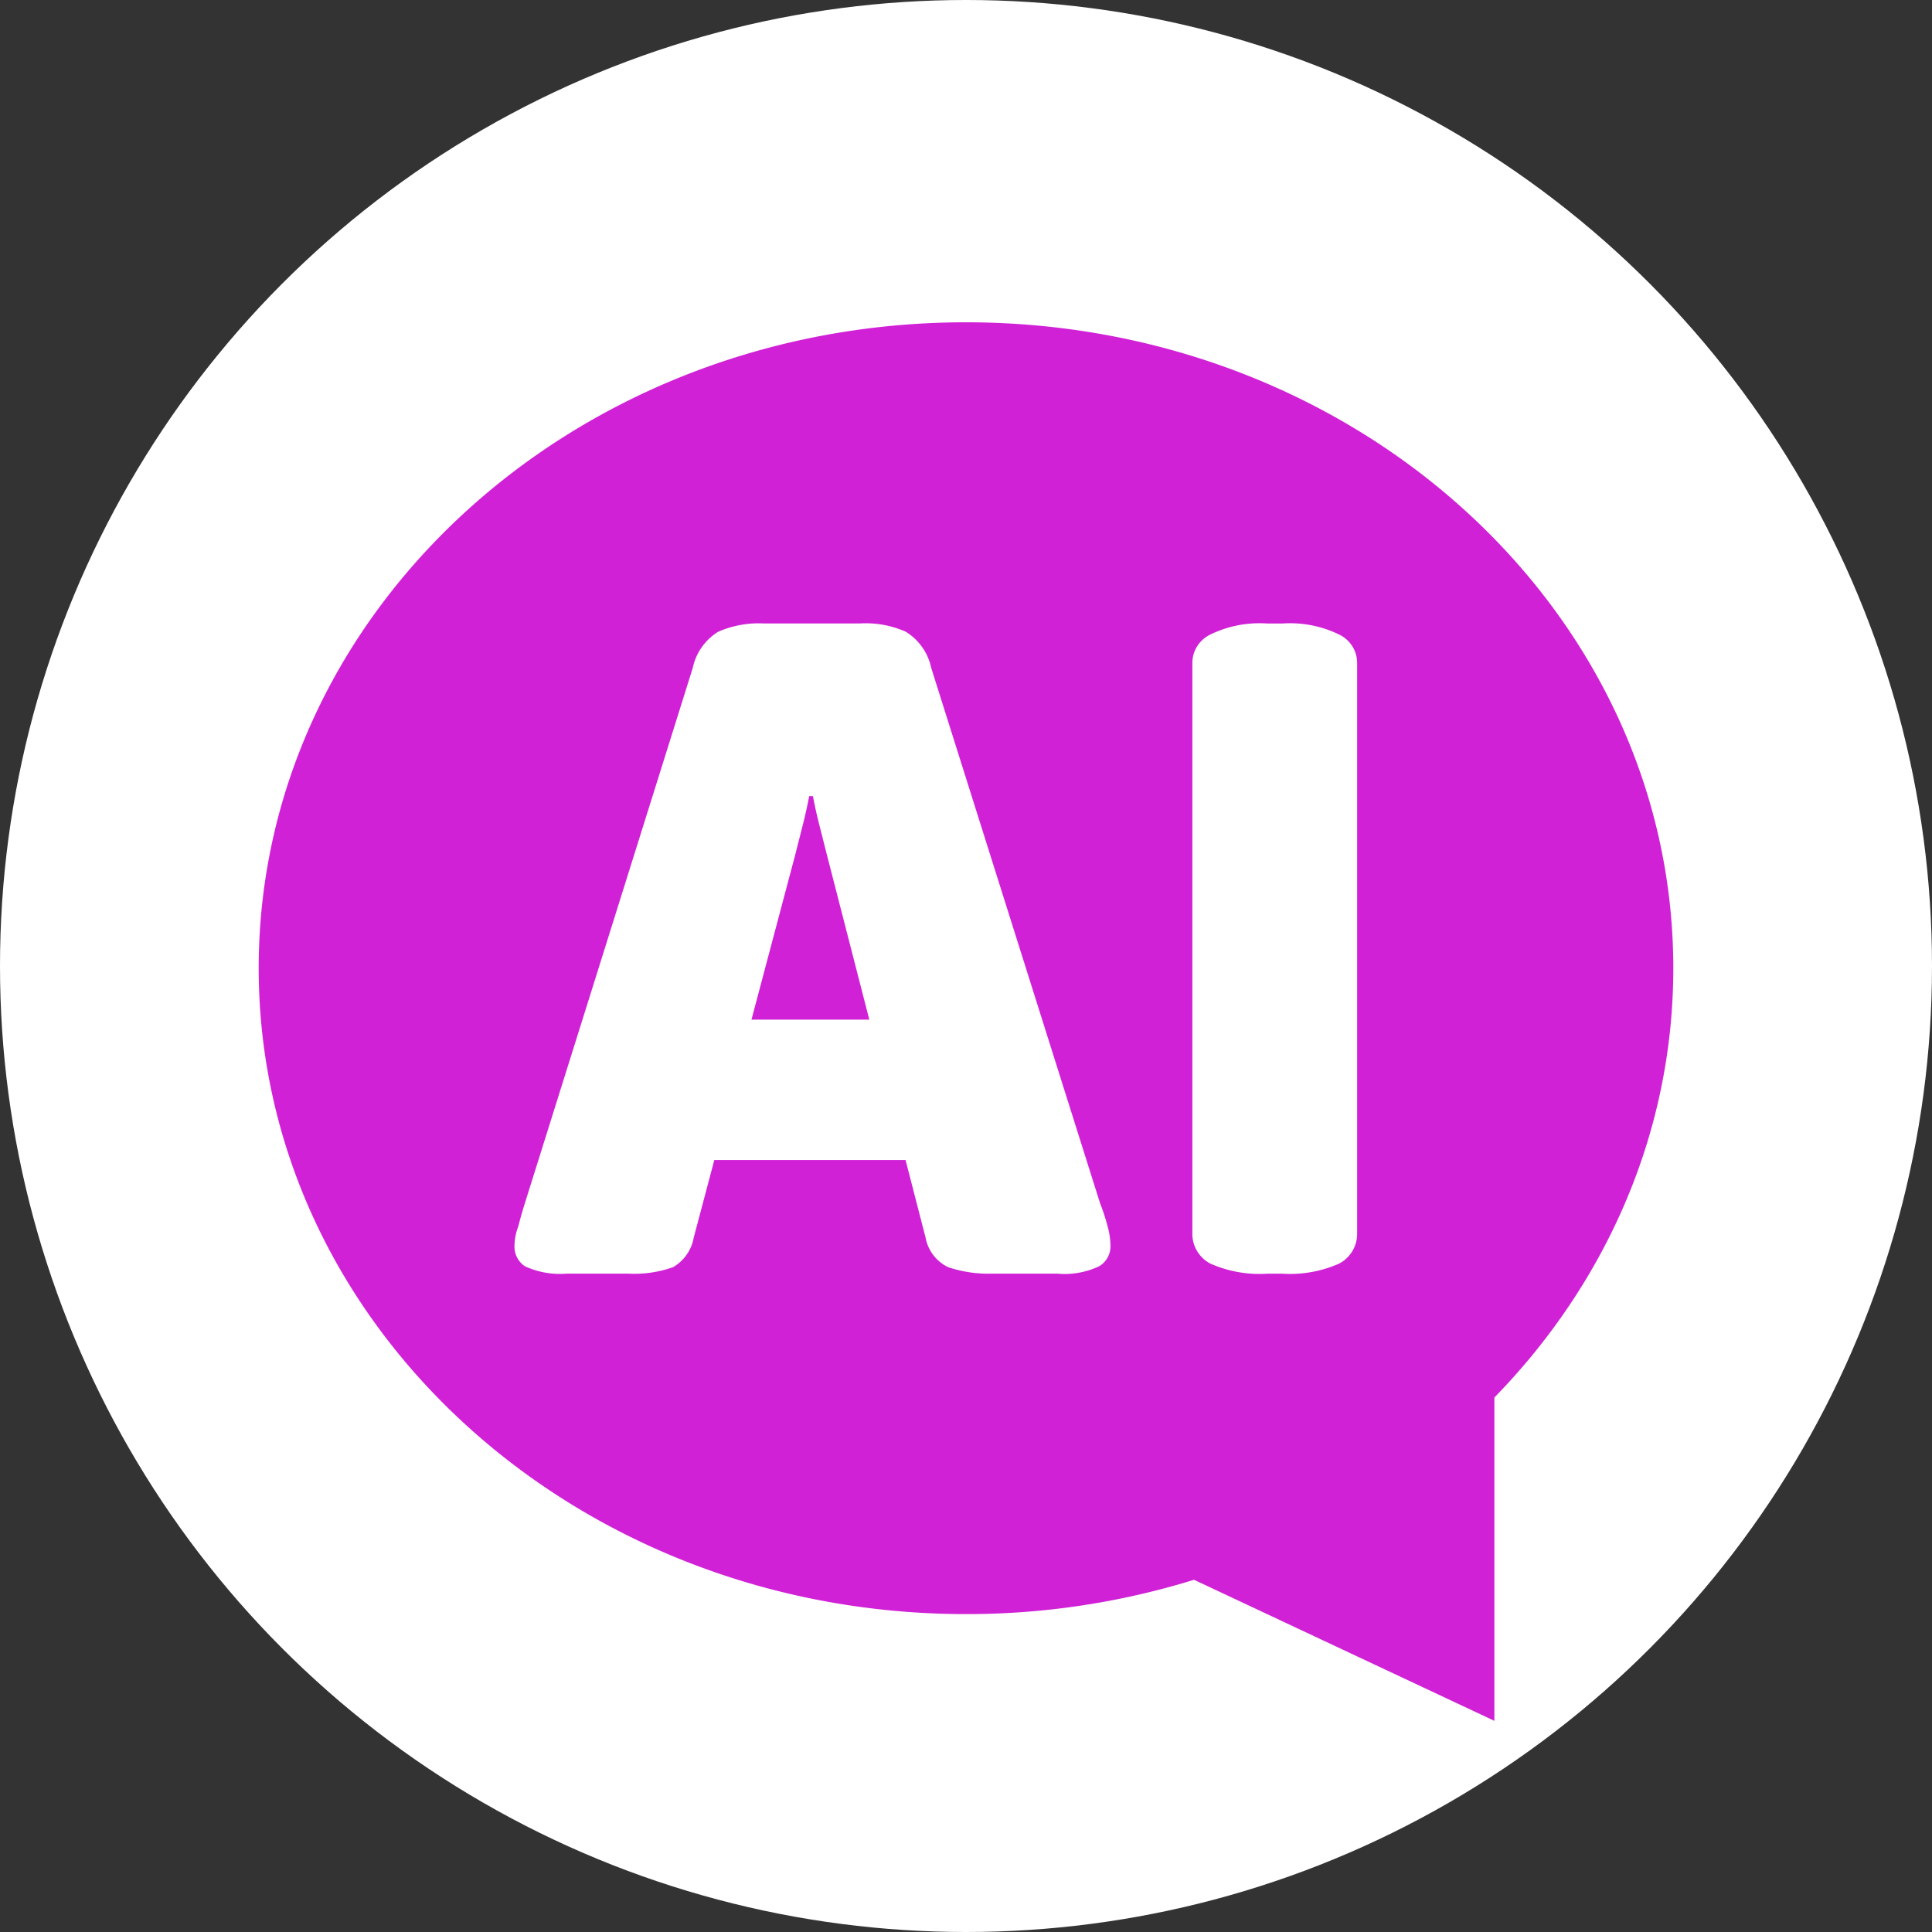
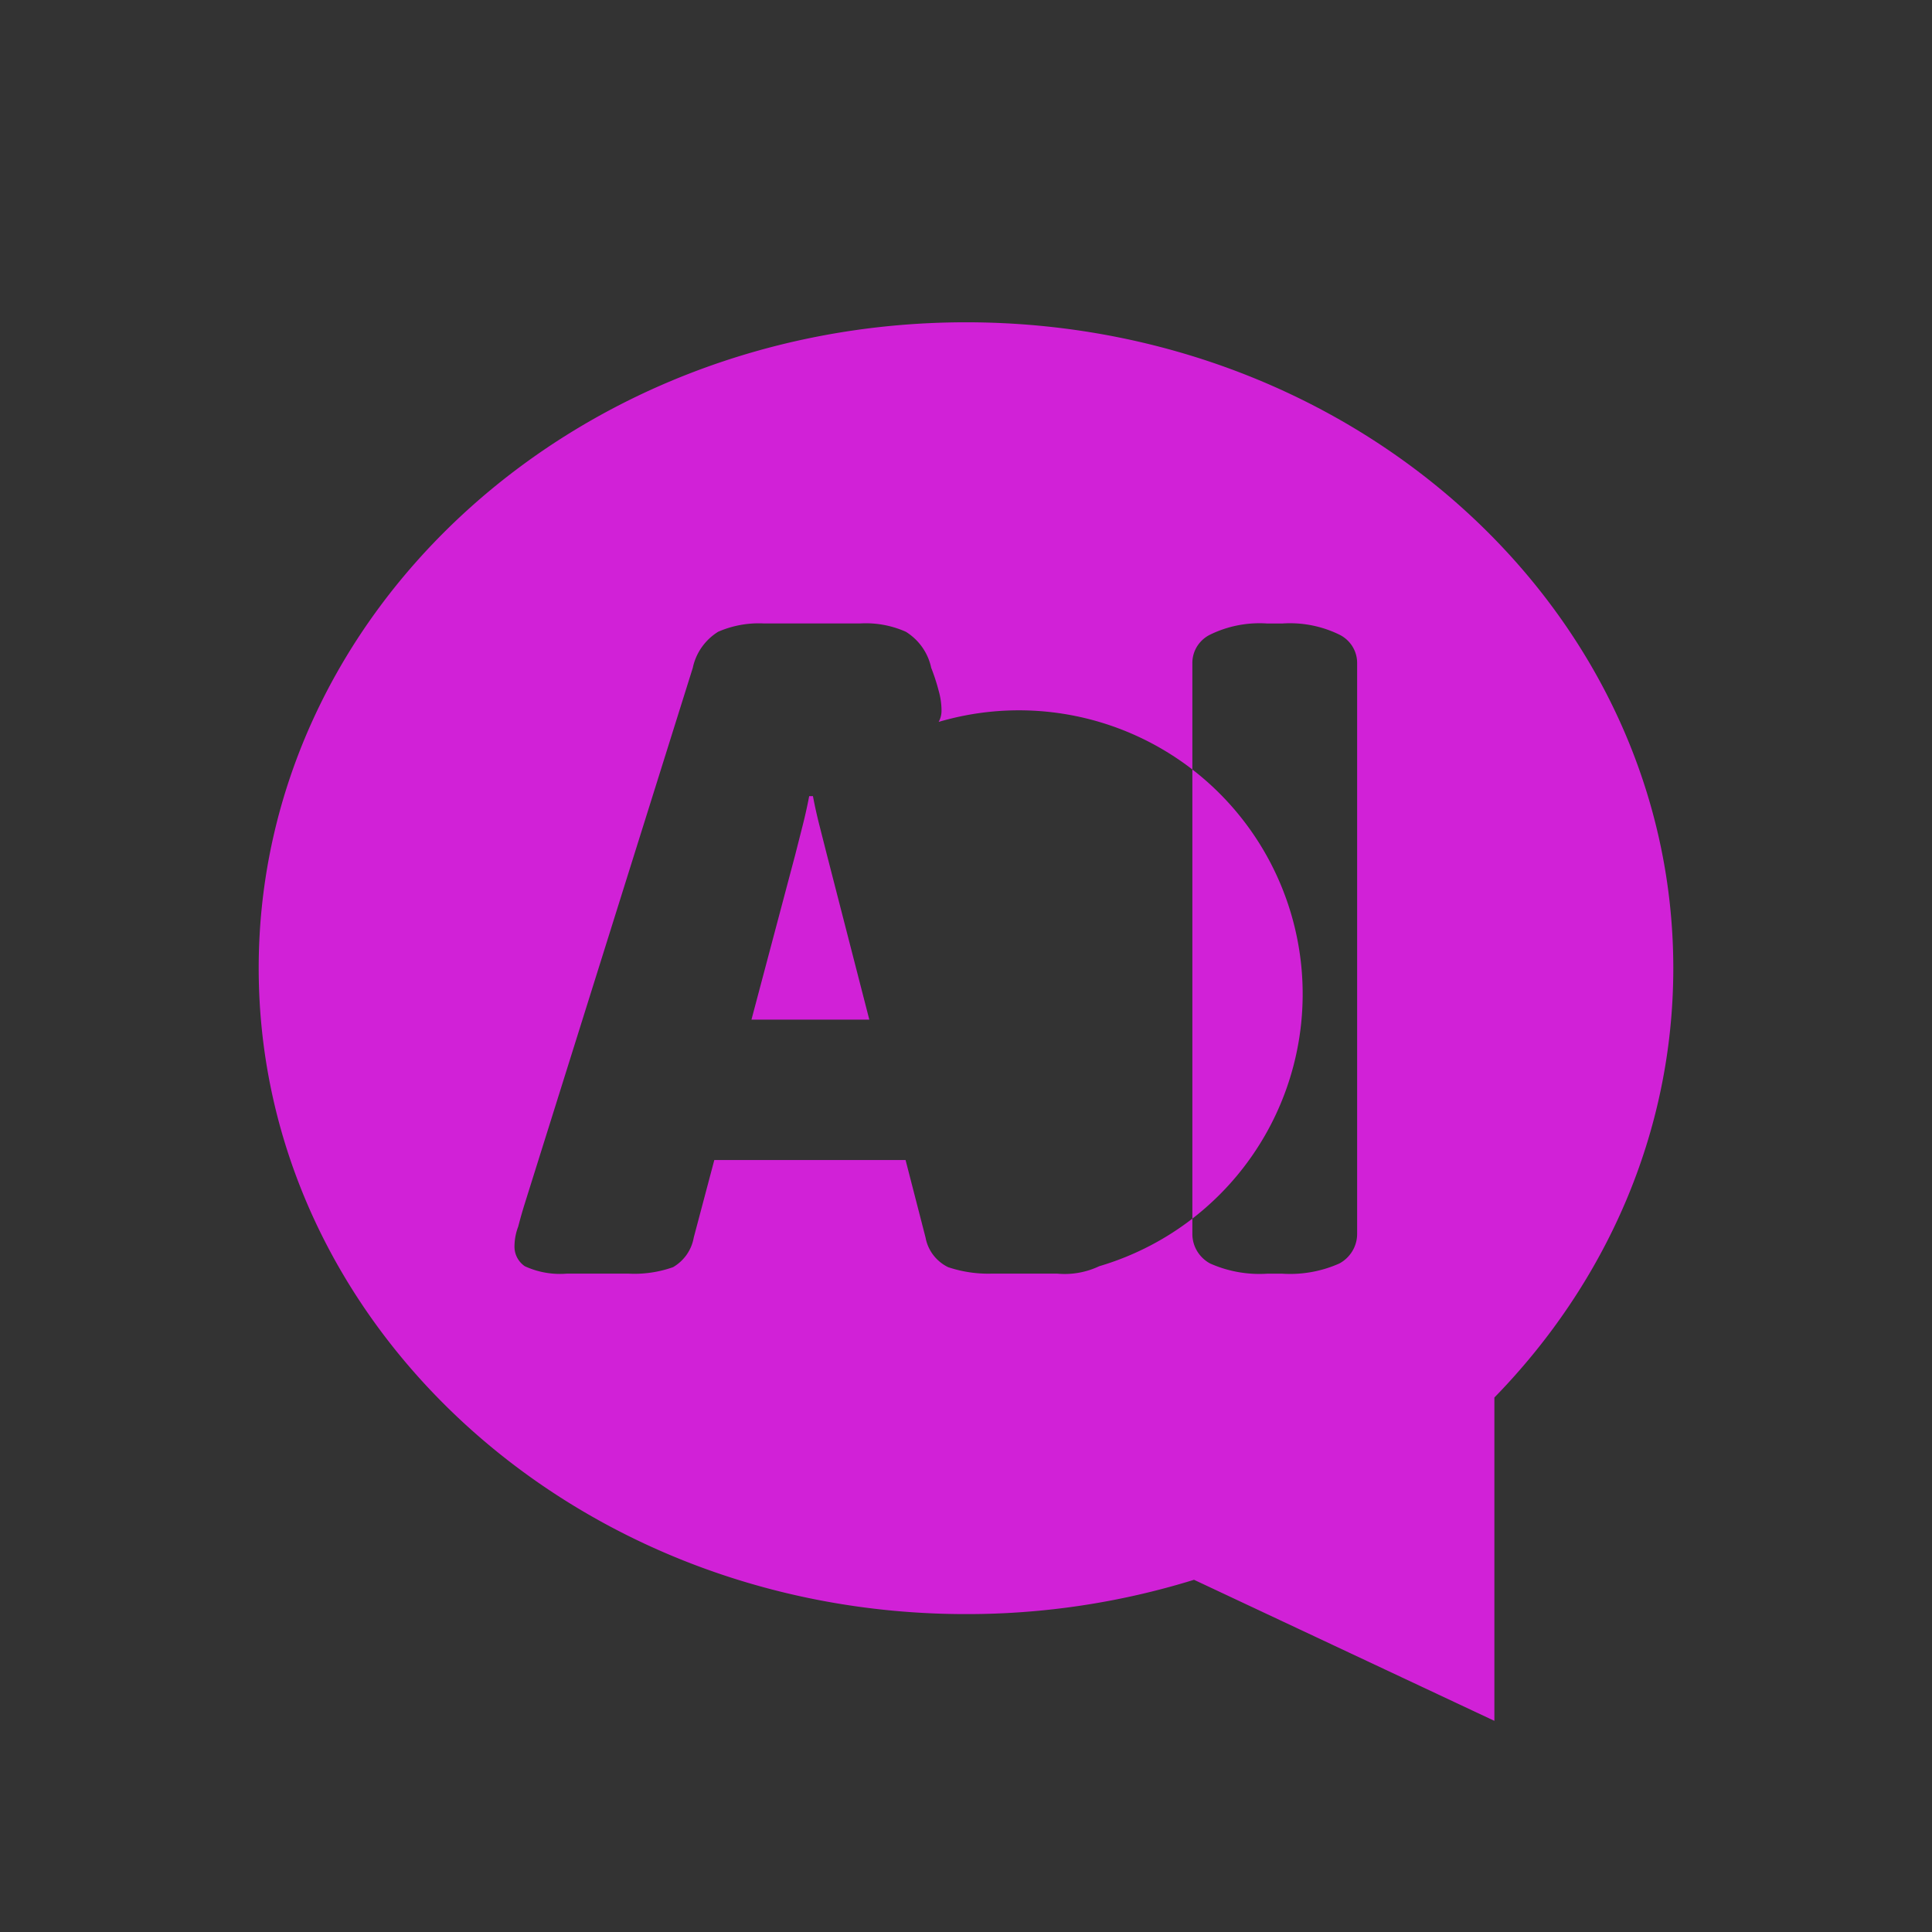
<svg xmlns="http://www.w3.org/2000/svg" id="lg" width="512" height="512" viewBox="0 0 512 512">
  <rect x="0" y="0" width="512" height="512" fill="#333333" stroke="none" />
-   <circle id="paper" fill="#ffffff" cx="256" cy="256" r="256" />
-   <path id="icon" fill="#d121d7" fill-rule="evenodd" d="M396.027,370.357v85.684l-79.6-37.381A203.414,203.414,0,0,1,256,427.752c-103.521,0-187.442-76.635-187.442-171.17S152.479,85.411,256,85.411s187.442,76.636,187.442,171.171C443.442,300.262,425.515,340.113,396.027,370.357Zm-37.646-38.788a9,9,0,0,1-3.456,3.277,32.1,32.1,0,0,1-15.172,2.692h-3.868a32.1,32.1,0,0,1-15.171-2.692,8.984,8.984,0,0,1-3.456-3.277,8.8,8.8,0,0,1-1.27-4.555V175.763a8.266,8.266,0,0,1,1.254-4.463,8.454,8.454,0,0,1,3.472-3.124,29.8,29.8,0,0,1,15.171-2.937h3.868a29.811,29.811,0,0,1,15.172,2.937A8.459,8.459,0,0,1,358.4,171.3a8.269,8.269,0,0,1,1.254,4.462V327.014A8.8,8.8,0,0,1,358.381,331.569ZM291.3,335.562A21.362,21.362,0,0,1,280.1,337.52H262.943a33.291,33.291,0,0,1-11.69-1.713,11.019,11.019,0,0,1-3.929-3.219,10.8,10.8,0,0,1-2.04-4.613l-5.3-20.558H189.3l-5.453,20.558a11.259,11.259,0,0,1-1.861,4.508,11.463,11.463,0,0,1-3.611,3.324,30.567,30.567,0,0,1-11.939,1.713H150.274a22.192,22.192,0,0,1-11.193-1.958,6.333,6.333,0,0,1-2.064-2.349,6.214,6.214,0,0,1-.671-3.035,14.811,14.811,0,0,1,.994-5.14q0.747-2.937,1.741-6.118L183.6,176.969a14.725,14.725,0,0,1,2.37-5.445,14.986,14.986,0,0,1,4.345-4.1,26.981,26.981,0,0,1,12.187-2.2h25.37a26.03,26.03,0,0,1,12.187,2.2,14.986,14.986,0,0,1,4.345,4.1,14.725,14.725,0,0,1,2.37,5.445L291.545,318.92a52.046,52.046,0,0,1,1.99,6.118,19.234,19.234,0,0,1,.746,5.14,6.042,6.042,0,0,1-.757,3.087A6.165,6.165,0,0,1,291.3,335.562ZM219.168,226.651l-1.989-7.831q-1-3.916-1.741-7.832h-0.995Q213.7,214.9,212.7,218.82l-1.99,7.831-11.565,43.565h31.232Z" />
+   <path id="icon" fill="#d121d7" fill-rule="evenodd" d="M396.027,370.357v85.684l-79.6-37.381A203.414,203.414,0,0,1,256,427.752c-103.521,0-187.442-76.635-187.442-171.17S152.479,85.411,256,85.411s187.442,76.636,187.442,171.171C443.442,300.262,425.515,340.113,396.027,370.357Zm-37.646-38.788a9,9,0,0,1-3.456,3.277,32.1,32.1,0,0,1-15.172,2.692h-3.868a32.1,32.1,0,0,1-15.171-2.692,8.984,8.984,0,0,1-3.456-3.277,8.8,8.8,0,0,1-1.27-4.555V175.763a8.266,8.266,0,0,1,1.254-4.463,8.454,8.454,0,0,1,3.472-3.124,29.8,29.8,0,0,1,15.171-2.937h3.868a29.811,29.811,0,0,1,15.172,2.937A8.459,8.459,0,0,1,358.4,171.3a8.269,8.269,0,0,1,1.254,4.462V327.014A8.8,8.8,0,0,1,358.381,331.569ZM291.3,335.562A21.362,21.362,0,0,1,280.1,337.52H262.943a33.291,33.291,0,0,1-11.69-1.713,11.019,11.019,0,0,1-3.929-3.219,10.8,10.8,0,0,1-2.04-4.613l-5.3-20.558H189.3l-5.453,20.558a11.259,11.259,0,0,1-1.861,4.508,11.463,11.463,0,0,1-3.611,3.324,30.567,30.567,0,0,1-11.939,1.713H150.274a22.192,22.192,0,0,1-11.193-1.958,6.333,6.333,0,0,1-2.064-2.349,6.214,6.214,0,0,1-.671-3.035,14.811,14.811,0,0,1,.994-5.14q0.747-2.937,1.741-6.118L183.6,176.969a14.725,14.725,0,0,1,2.37-5.445,14.986,14.986,0,0,1,4.345-4.1,26.981,26.981,0,0,1,12.187-2.2h25.37a26.03,26.03,0,0,1,12.187,2.2,14.986,14.986,0,0,1,4.345,4.1,14.725,14.725,0,0,1,2.37,5.445a52.046,52.046,0,0,1,1.99,6.118,19.234,19.234,0,0,1,.746,5.14,6.042,6.042,0,0,1-.757,3.087A6.165,6.165,0,0,1,291.3,335.562ZM219.168,226.651l-1.989-7.831q-1-3.916-1.741-7.832h-0.995Q213.7,214.9,212.7,218.82l-1.99,7.831-11.565,43.565h31.232Z" />
</svg>